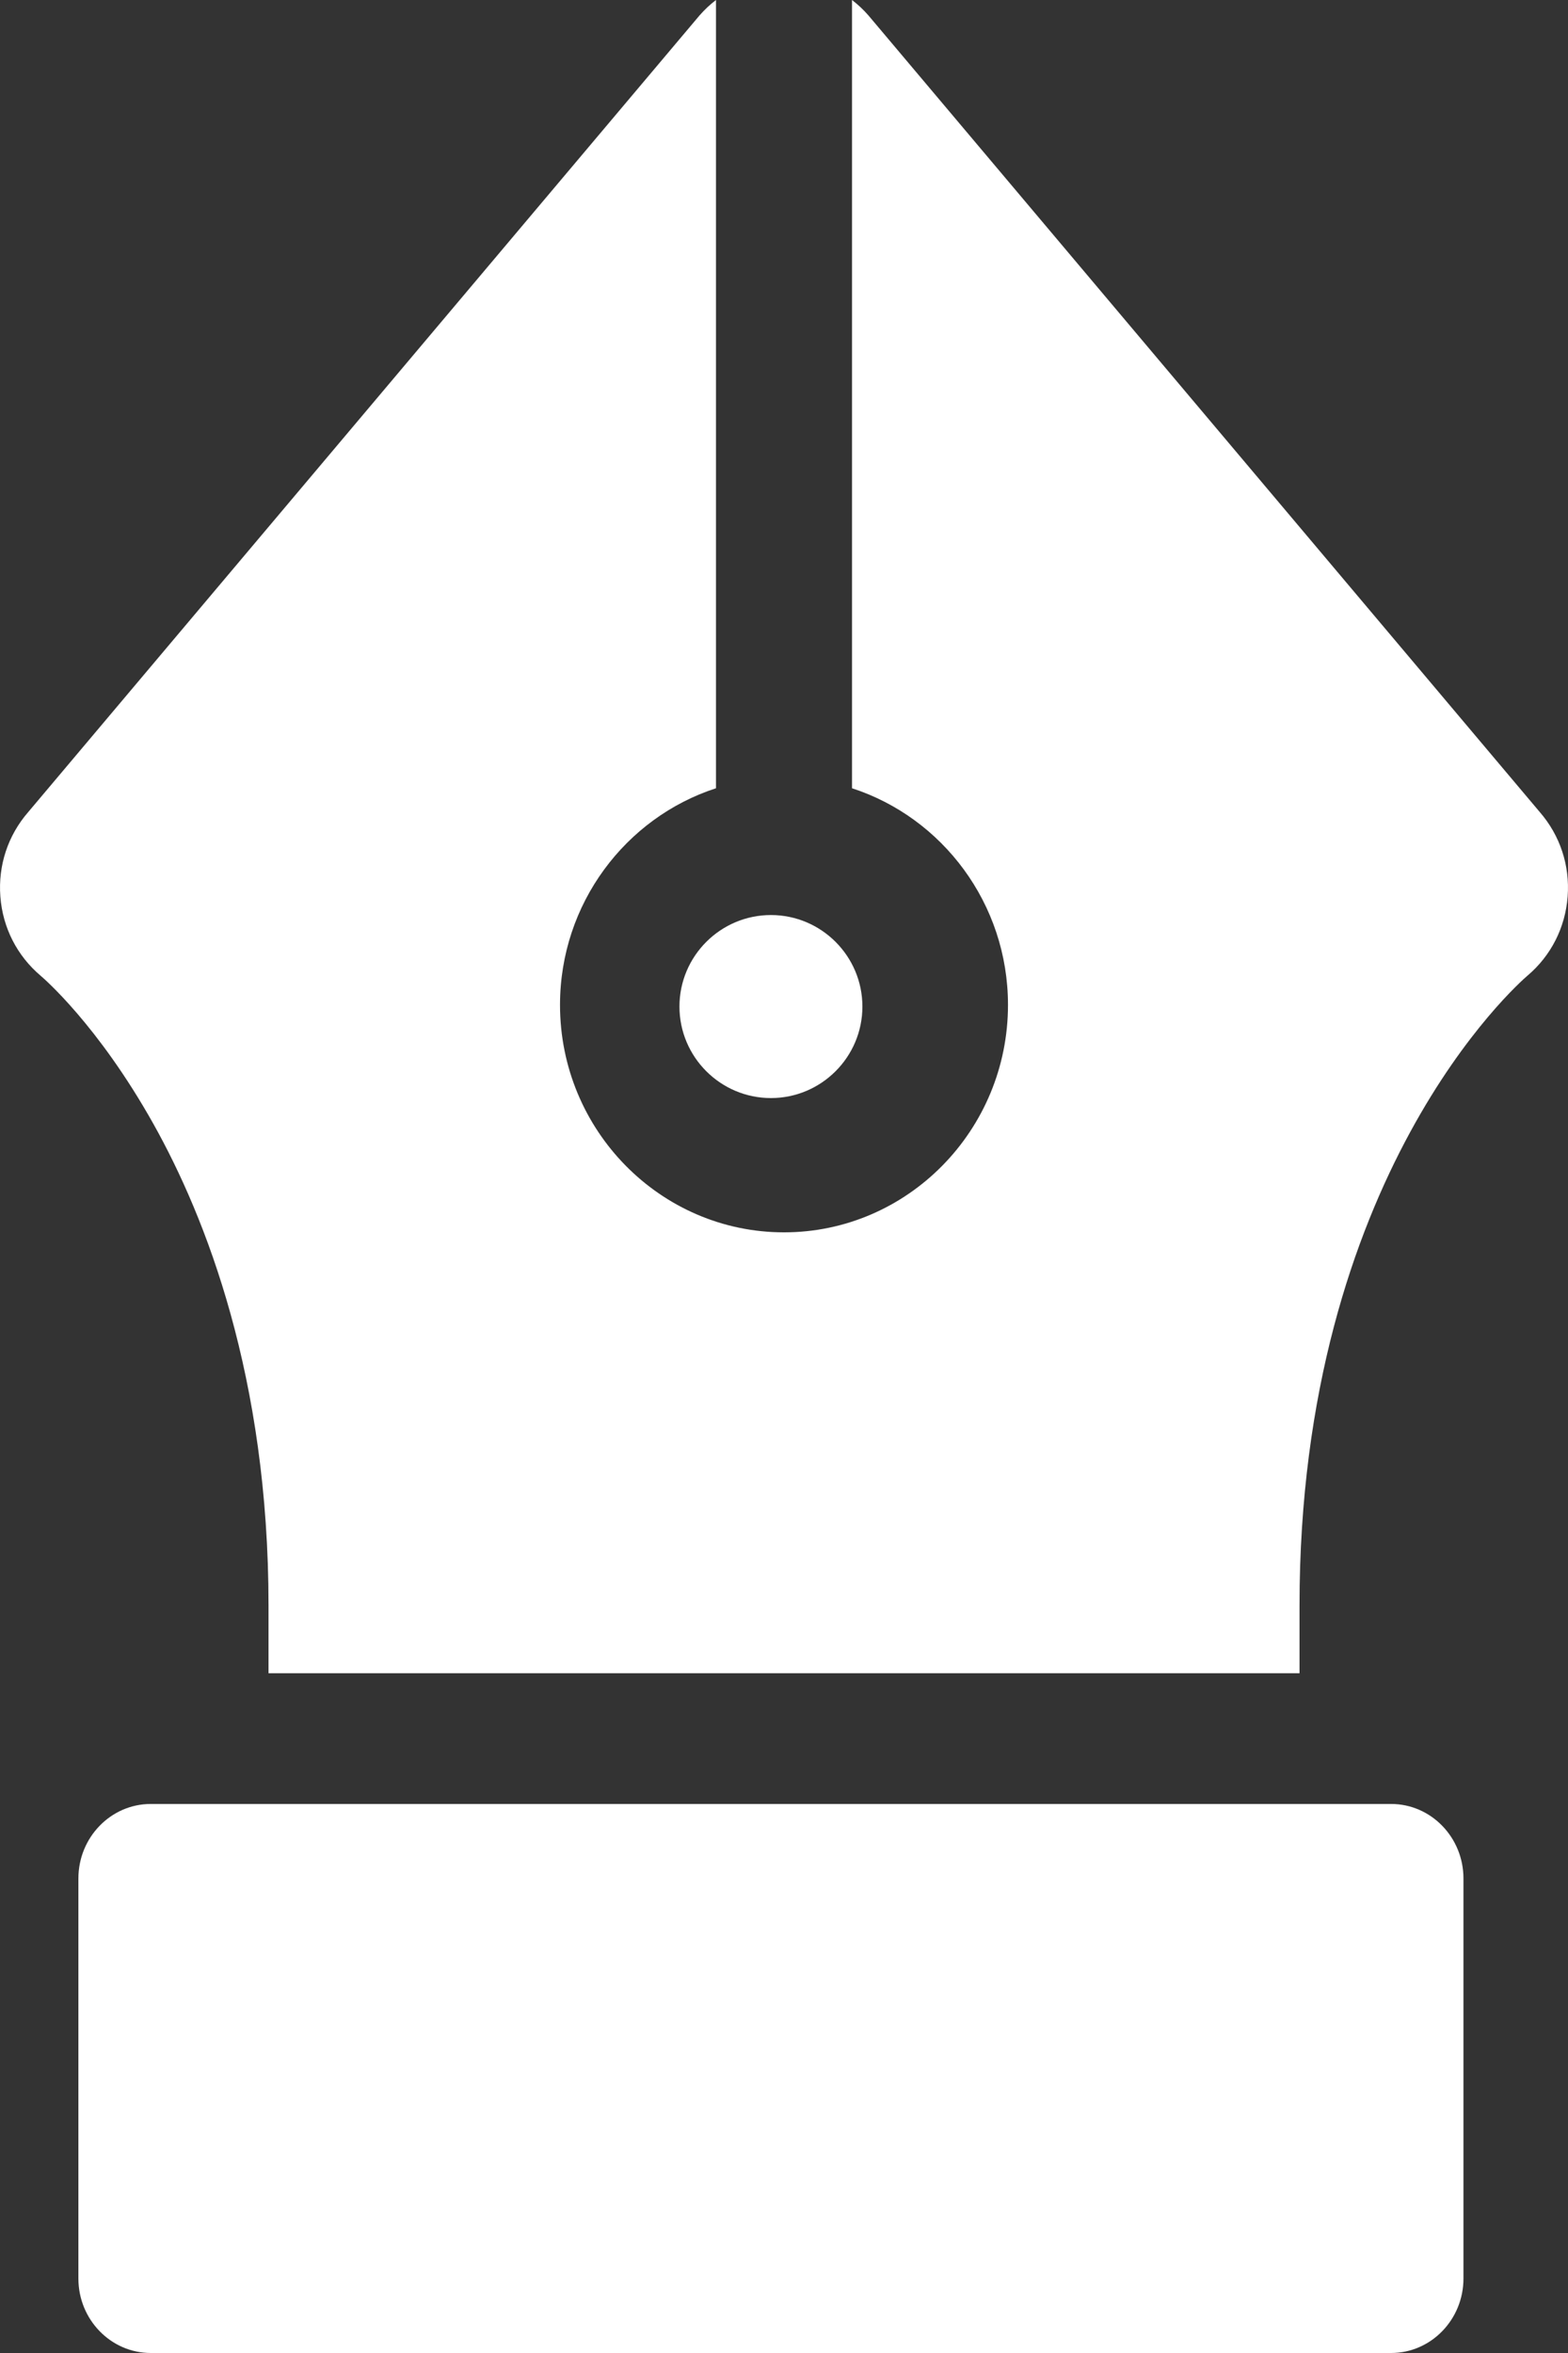
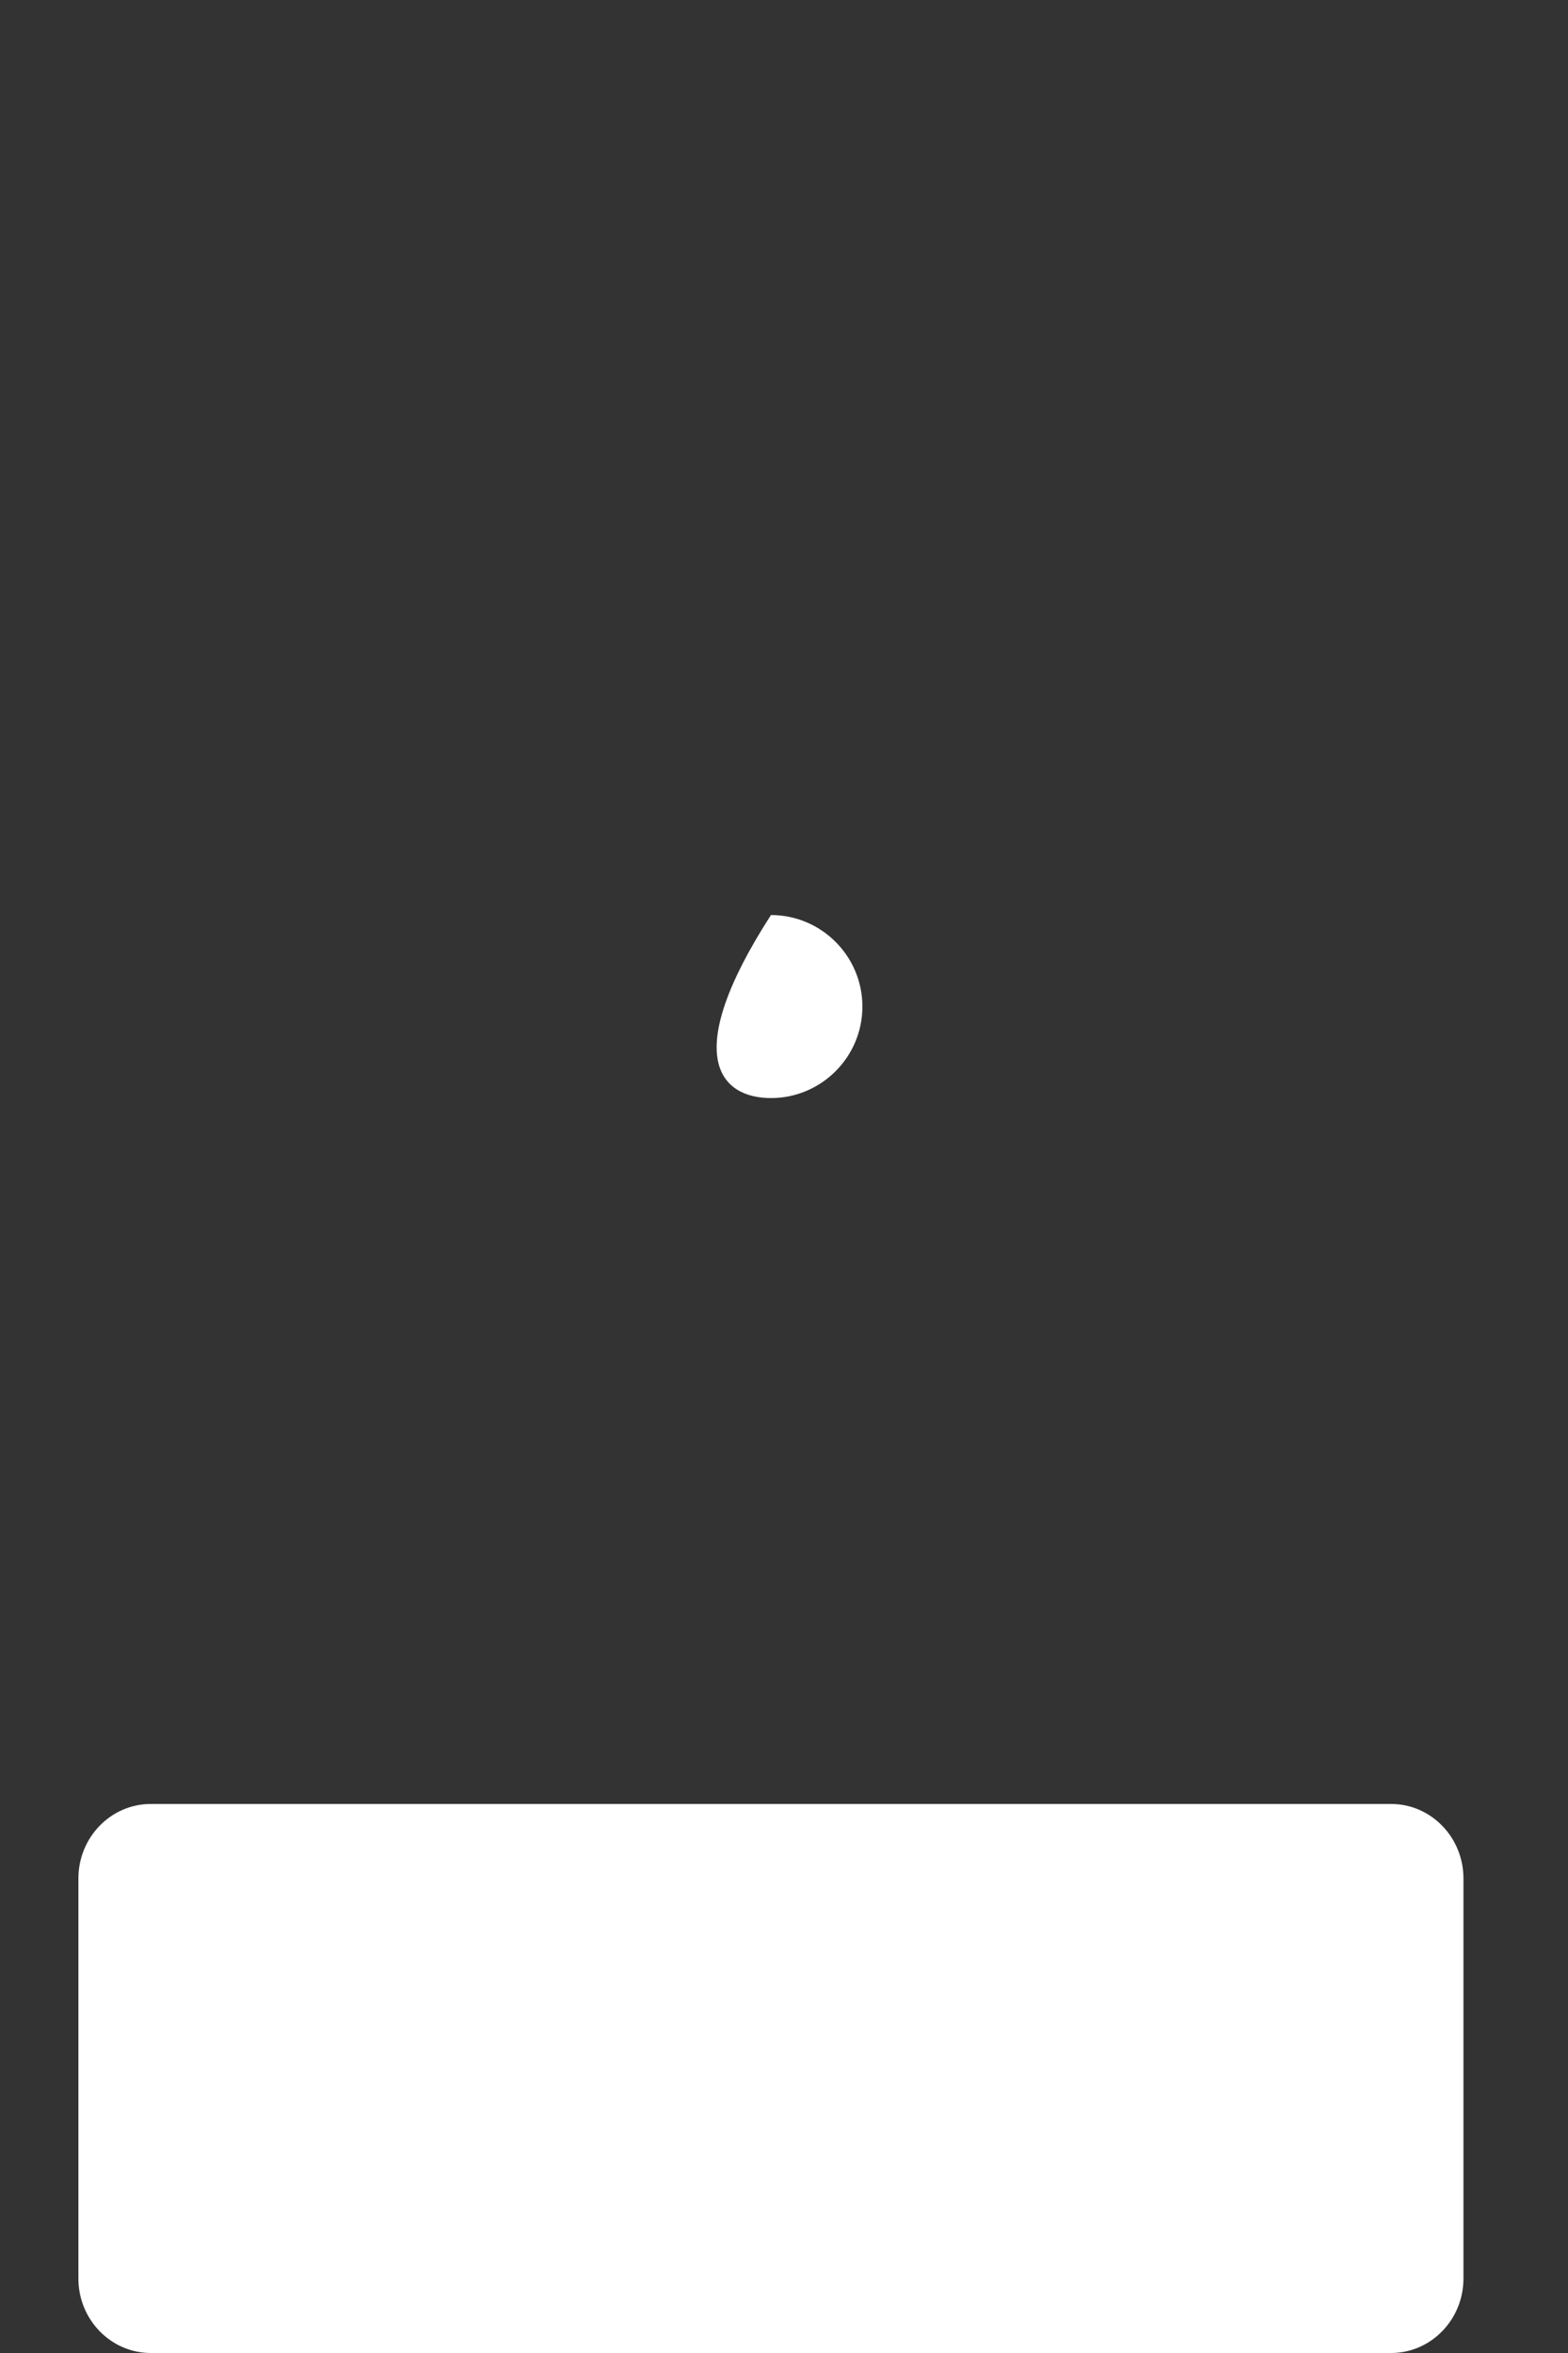
<svg xmlns="http://www.w3.org/2000/svg" width="40px" height="60px" viewBox="0 0 40 60" version="1.1">
  <rect x="0" y="0" width="40" height="60" fill="#333333" stroke="none" />
  <title>pen</title>
  <g id="Welcome" stroke="none" stroke-width="1" fill="none" fill-rule="evenodd">
    <g id="Desktop-HD" transform="translate(-400, -2180)" fill="#FFFFFF" fill-rule="nonzero">
      <g id="Ponuka" transform="translate(240, 2007)">
        <g id="pen" transform="translate(160, 173)">
-           <path d="M19.667,28 C20.953,28 22,26.953 22,25.667 C22,24.38 20.953,23.333 19.667,23.333 C18.38,23.333 17.333,24.38 17.333,25.667 C17.333,26.953 18.38,28 19.667,28 Z" id="Path" />
+           <path d="M19.667,28 C20.953,28 22,26.953 22,25.667 C22,24.38 20.953,23.333 19.667,23.333 C17.333,26.953 18.38,28 19.667,28 Z" id="Path" />
          <path d="M35.488,46 L3.846,46 C2.828,46 2,46.852 2,47.899 L2,58.102 C2,59.148 2.828,60 3.846,60 L35.488,60 C36.505,60 37.333,59.148 37.333,58.102 L37.333,47.899 C37.333,46.852 36.505,46 35.488,46 Z" id="Path" />
-           <path d="M39.28,20.707 L22.156,0.396 C22.028,0.248 21.887,0.117 21.735,0 L21.735,20.1 C24.04,20.848 25.714,23.041 25.714,25.625 C25.714,28.823 23.151,31.424 20,31.424 C16.849,31.424 14.286,28.823 14.286,25.625 C14.286,23.041 15.96,20.848 18.265,20.1 L18.265,0 C18.113,0.116 17.972,0.248 17.843,0.396 L0.72,20.707 C0.201,21.304 -0.051,22.069 0.009,22.862 C0.069,23.655 0.434,24.371 1.039,24.883 C1.098,24.933 2.494,26.126 3.913,28.658 C5.253,31.049 6.85,35.12 6.85,40.939 L6.85,42.667 L33.151,42.667 L33.151,40.939 C33.151,29.977 38.732,25.079 38.969,24.876 L38.972,24.874 C39.569,24.365 39.931,23.651 39.991,22.861 C40.051,22.069 39.798,21.304 39.28,20.707 Z" id="Path" />
        </g>
      </g>
    </g>
  </g>
</svg>